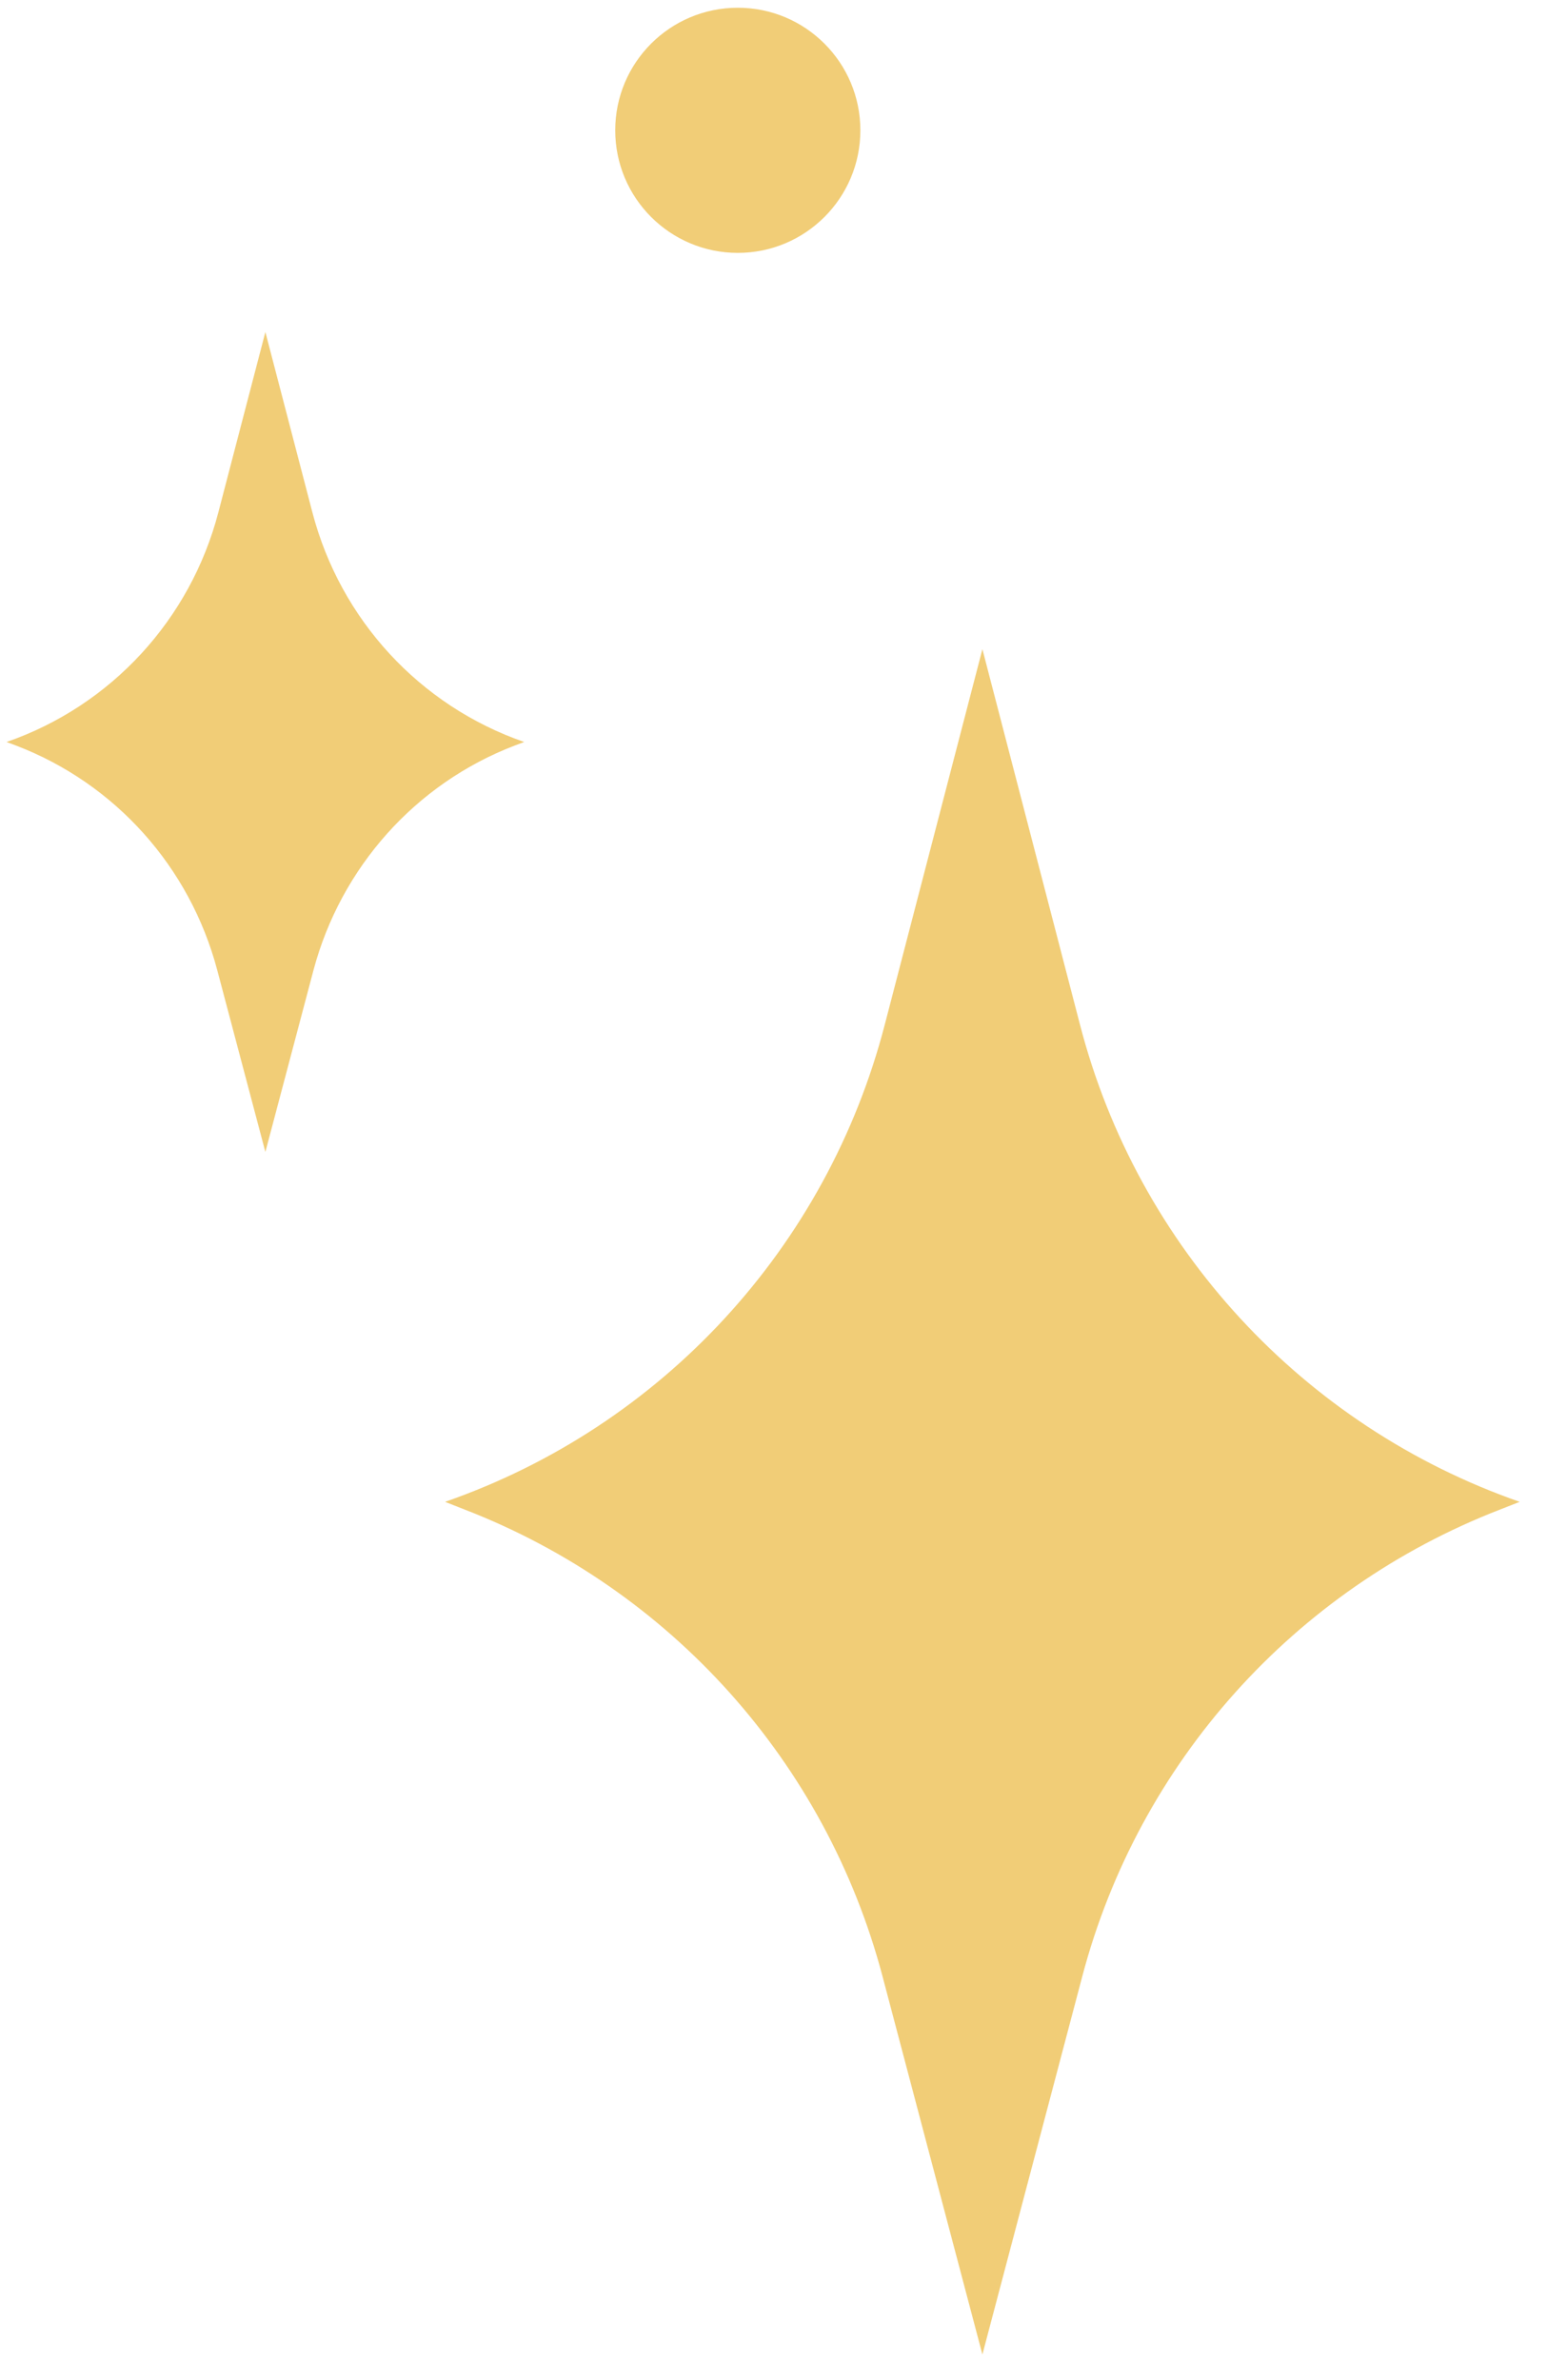
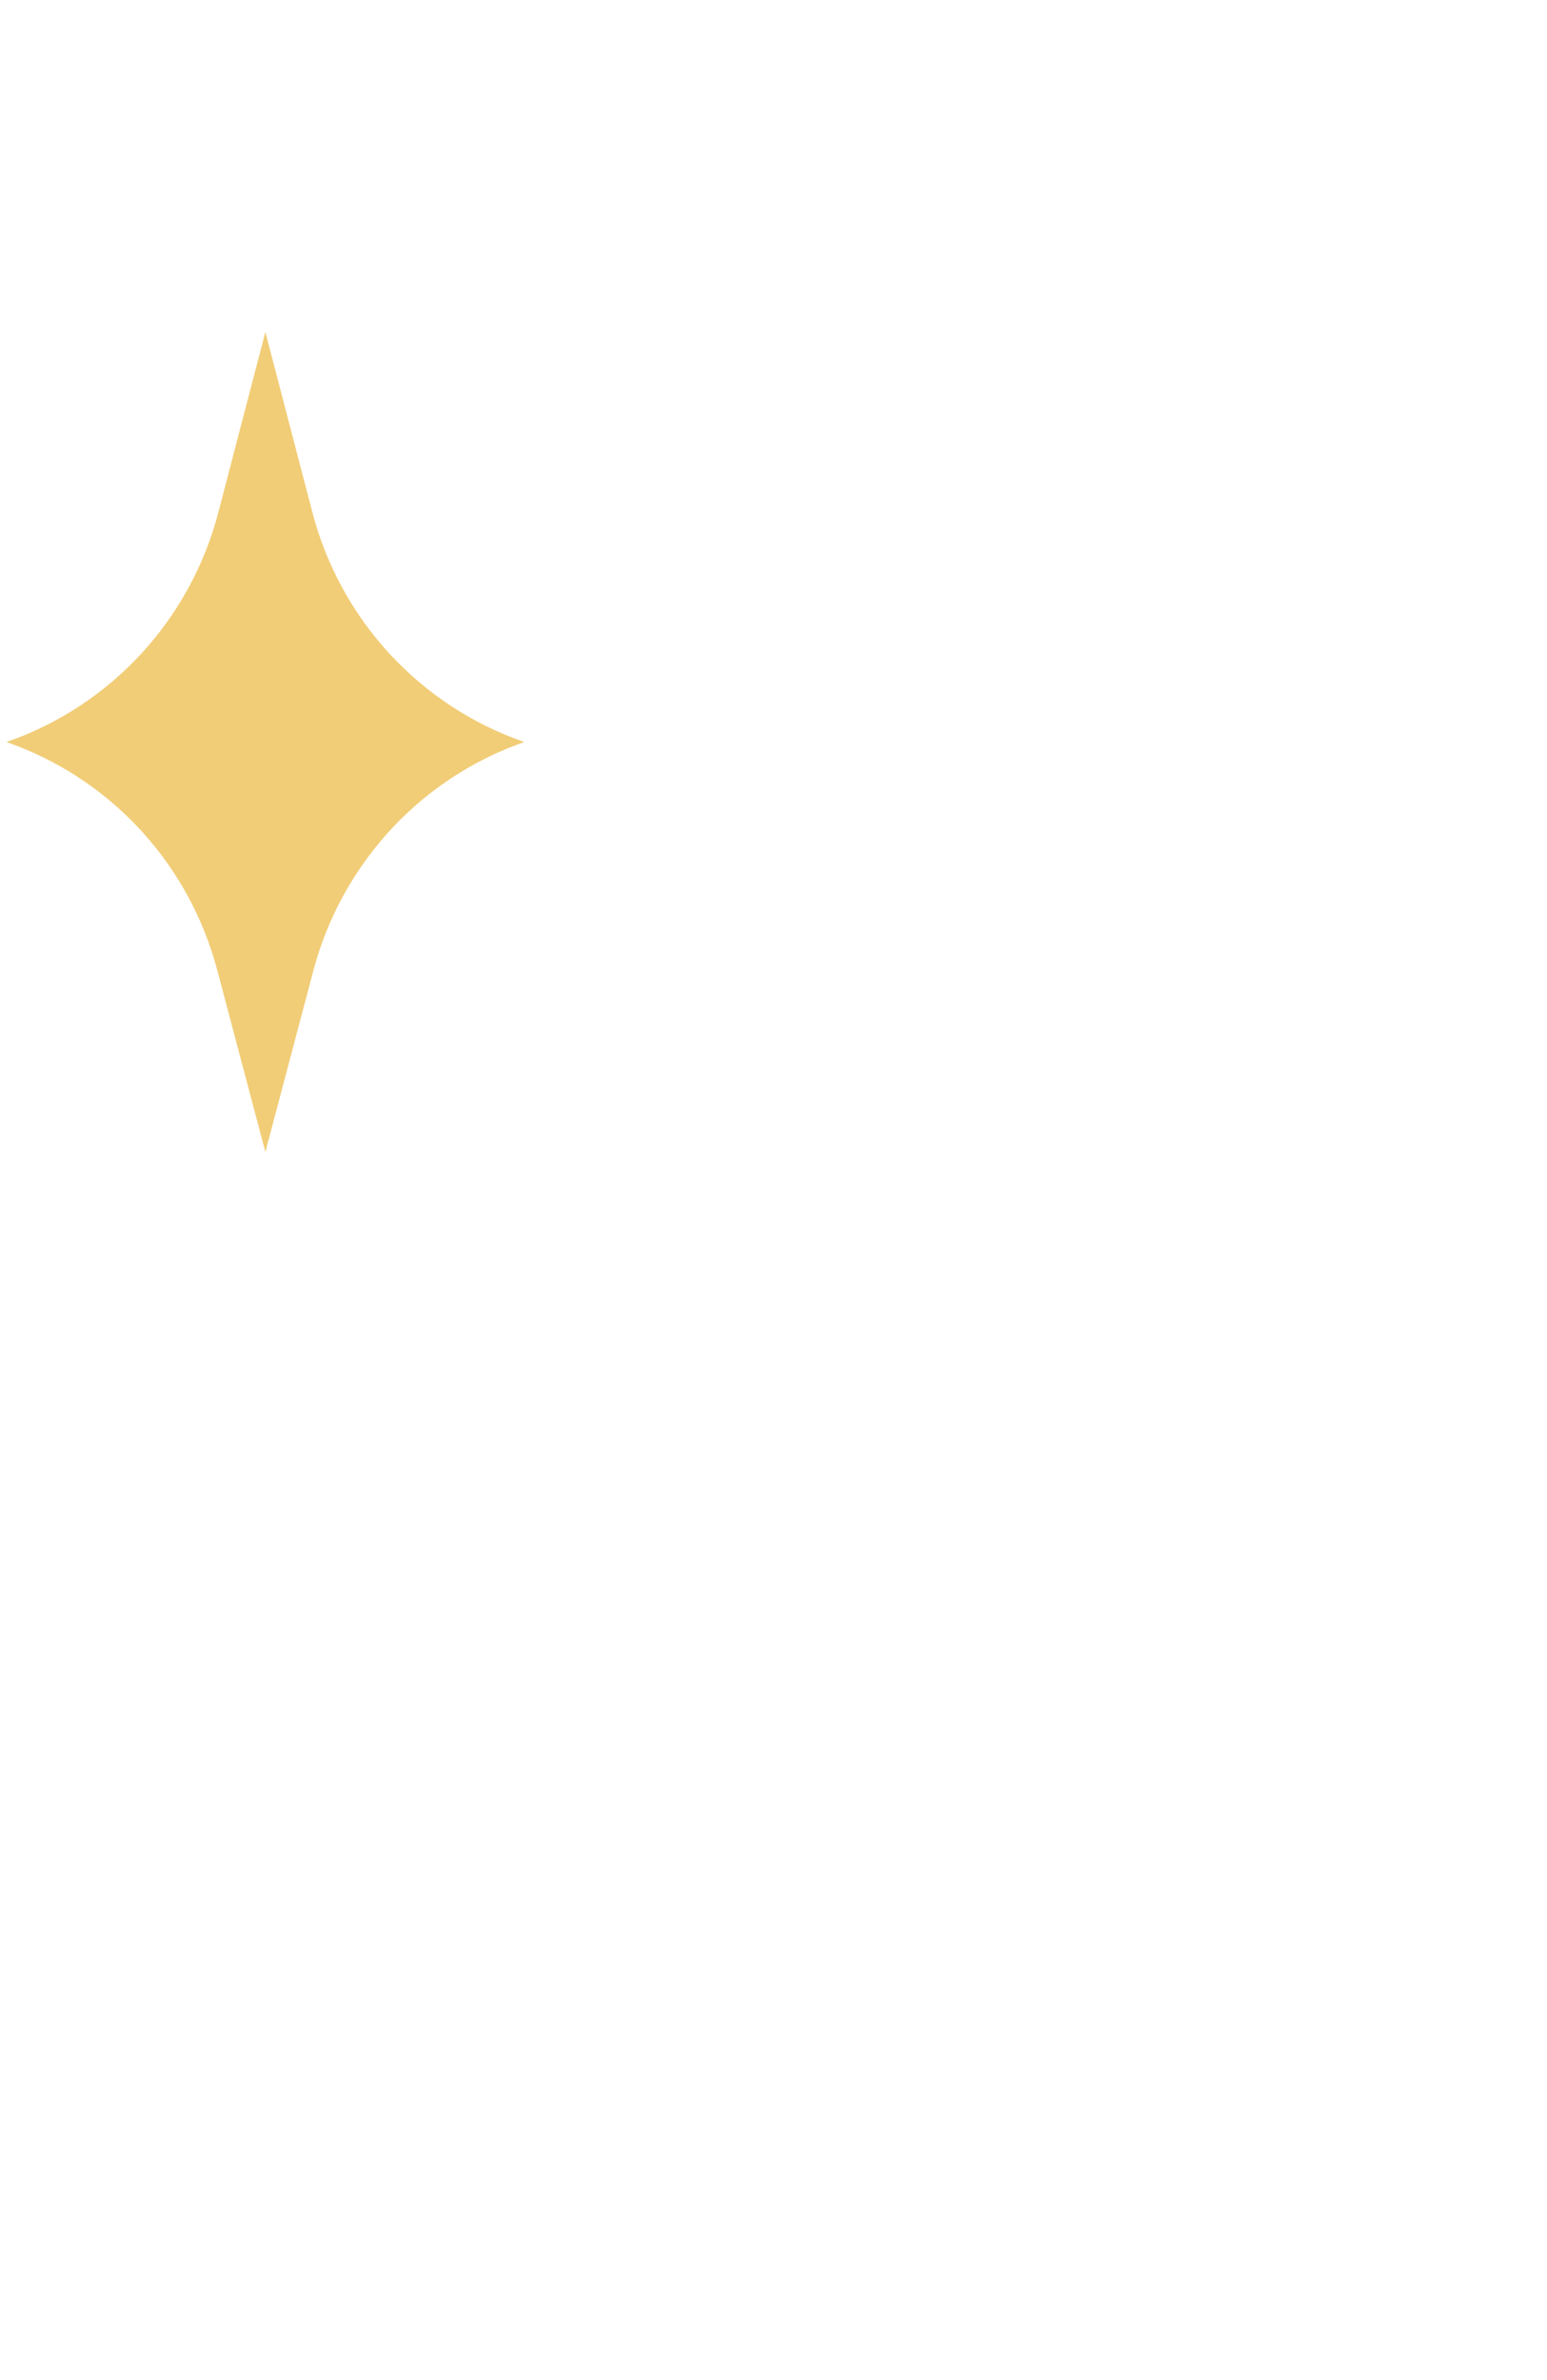
<svg xmlns="http://www.w3.org/2000/svg" width="26" height="40" viewBox="0 0 26 40" fill="none">
-   <path d="M16.511 10.91L18.151 17.22C19.12 20.96 21.901 23.97 25.541 25.24L25.21 25.37C21.75 26.71 19.14 29.62 18.191 33.21L16.511 39.57L14.831 33.21C13.88 29.62 11.271 26.71 7.81 25.37L7.48 25.24C11.13 23.97 13.9 20.96 14.87 17.22L16.511 10.91Z" fill="#F1CD77" />
  <path d="M4.46 5.58L5.25 8.61C5.72 10.41 7.05 11.86 8.81 12.47L8.65 12.53C6.98 13.17 5.73 14.58 5.27 16.3L4.46 19.36L3.65 16.3C3.19 14.57 1.94 13.17 0.27 12.53L0.11 12.47C1.87 11.86 3.2 10.41 3.67 8.61L4.46 5.58Z" fill="#F1CD77" />
-   <path d="M12.4 4.25C13.537 4.25 14.46 3.328 14.46 2.19C14.46 1.052 13.537 0.13 12.4 0.13C11.262 0.13 10.34 1.052 10.34 2.19C10.34 3.328 11.262 4.25 12.4 4.25Z" fill="#F1CD77" />
</svg>